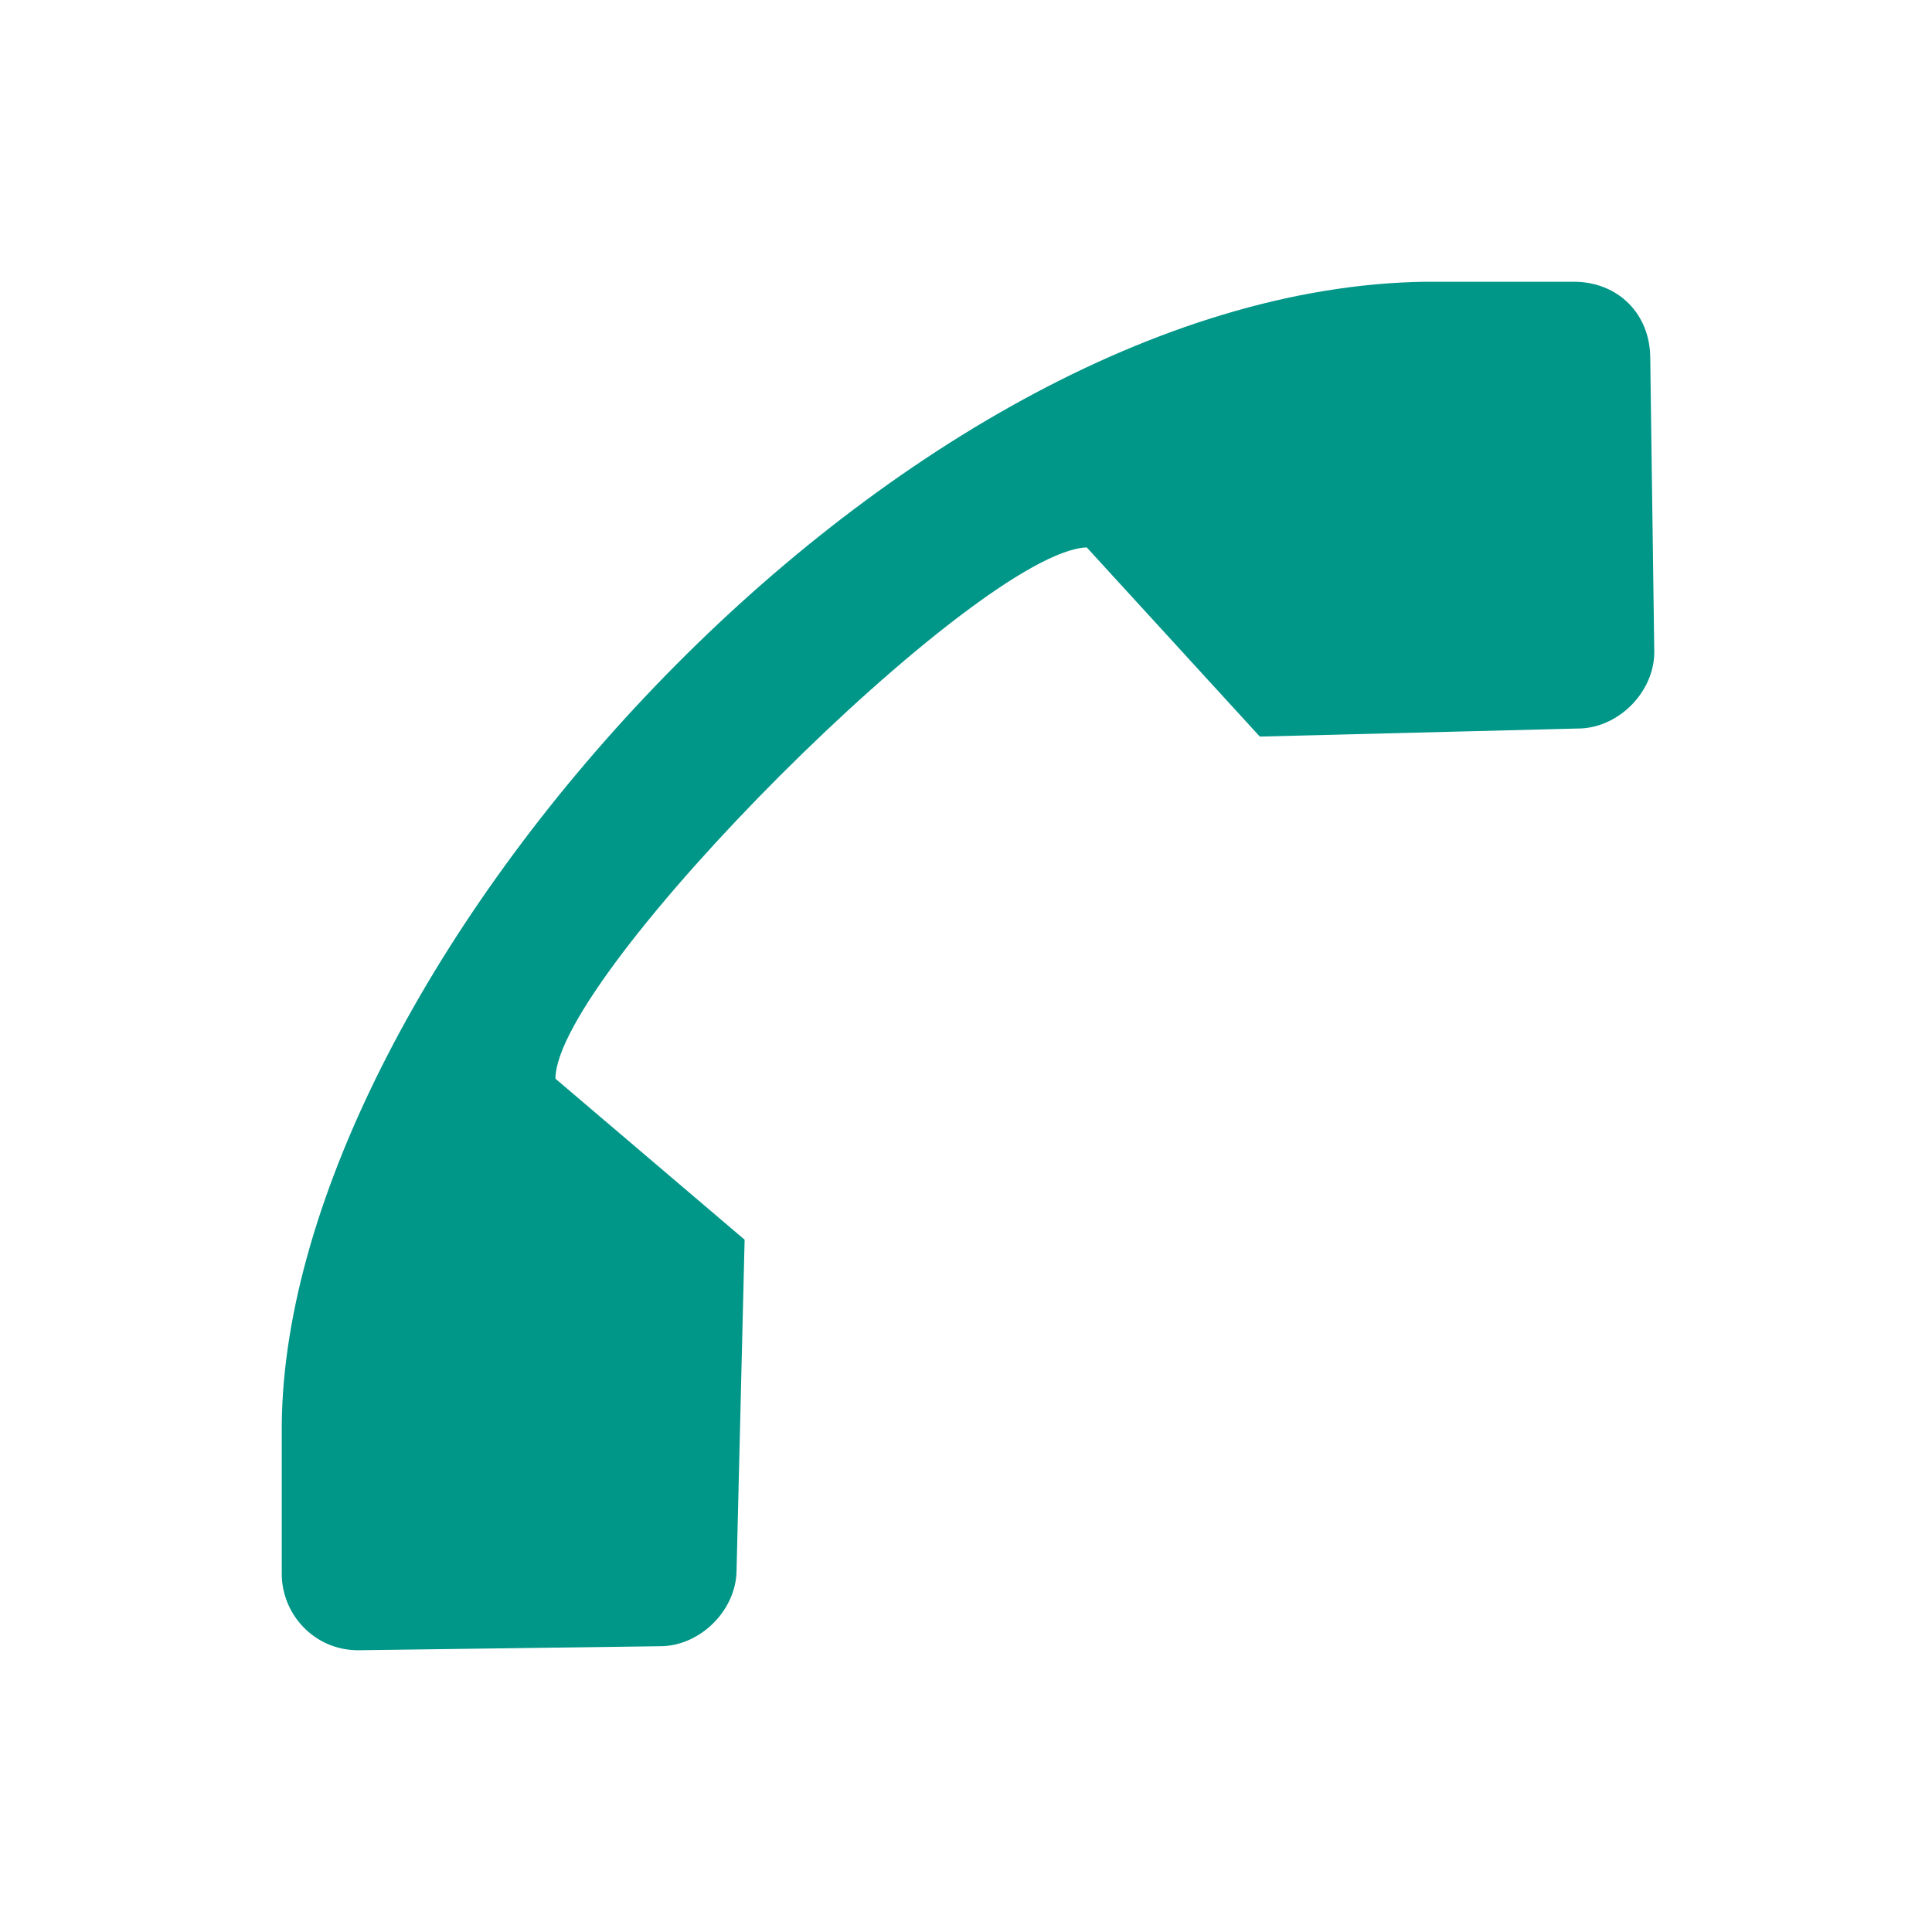
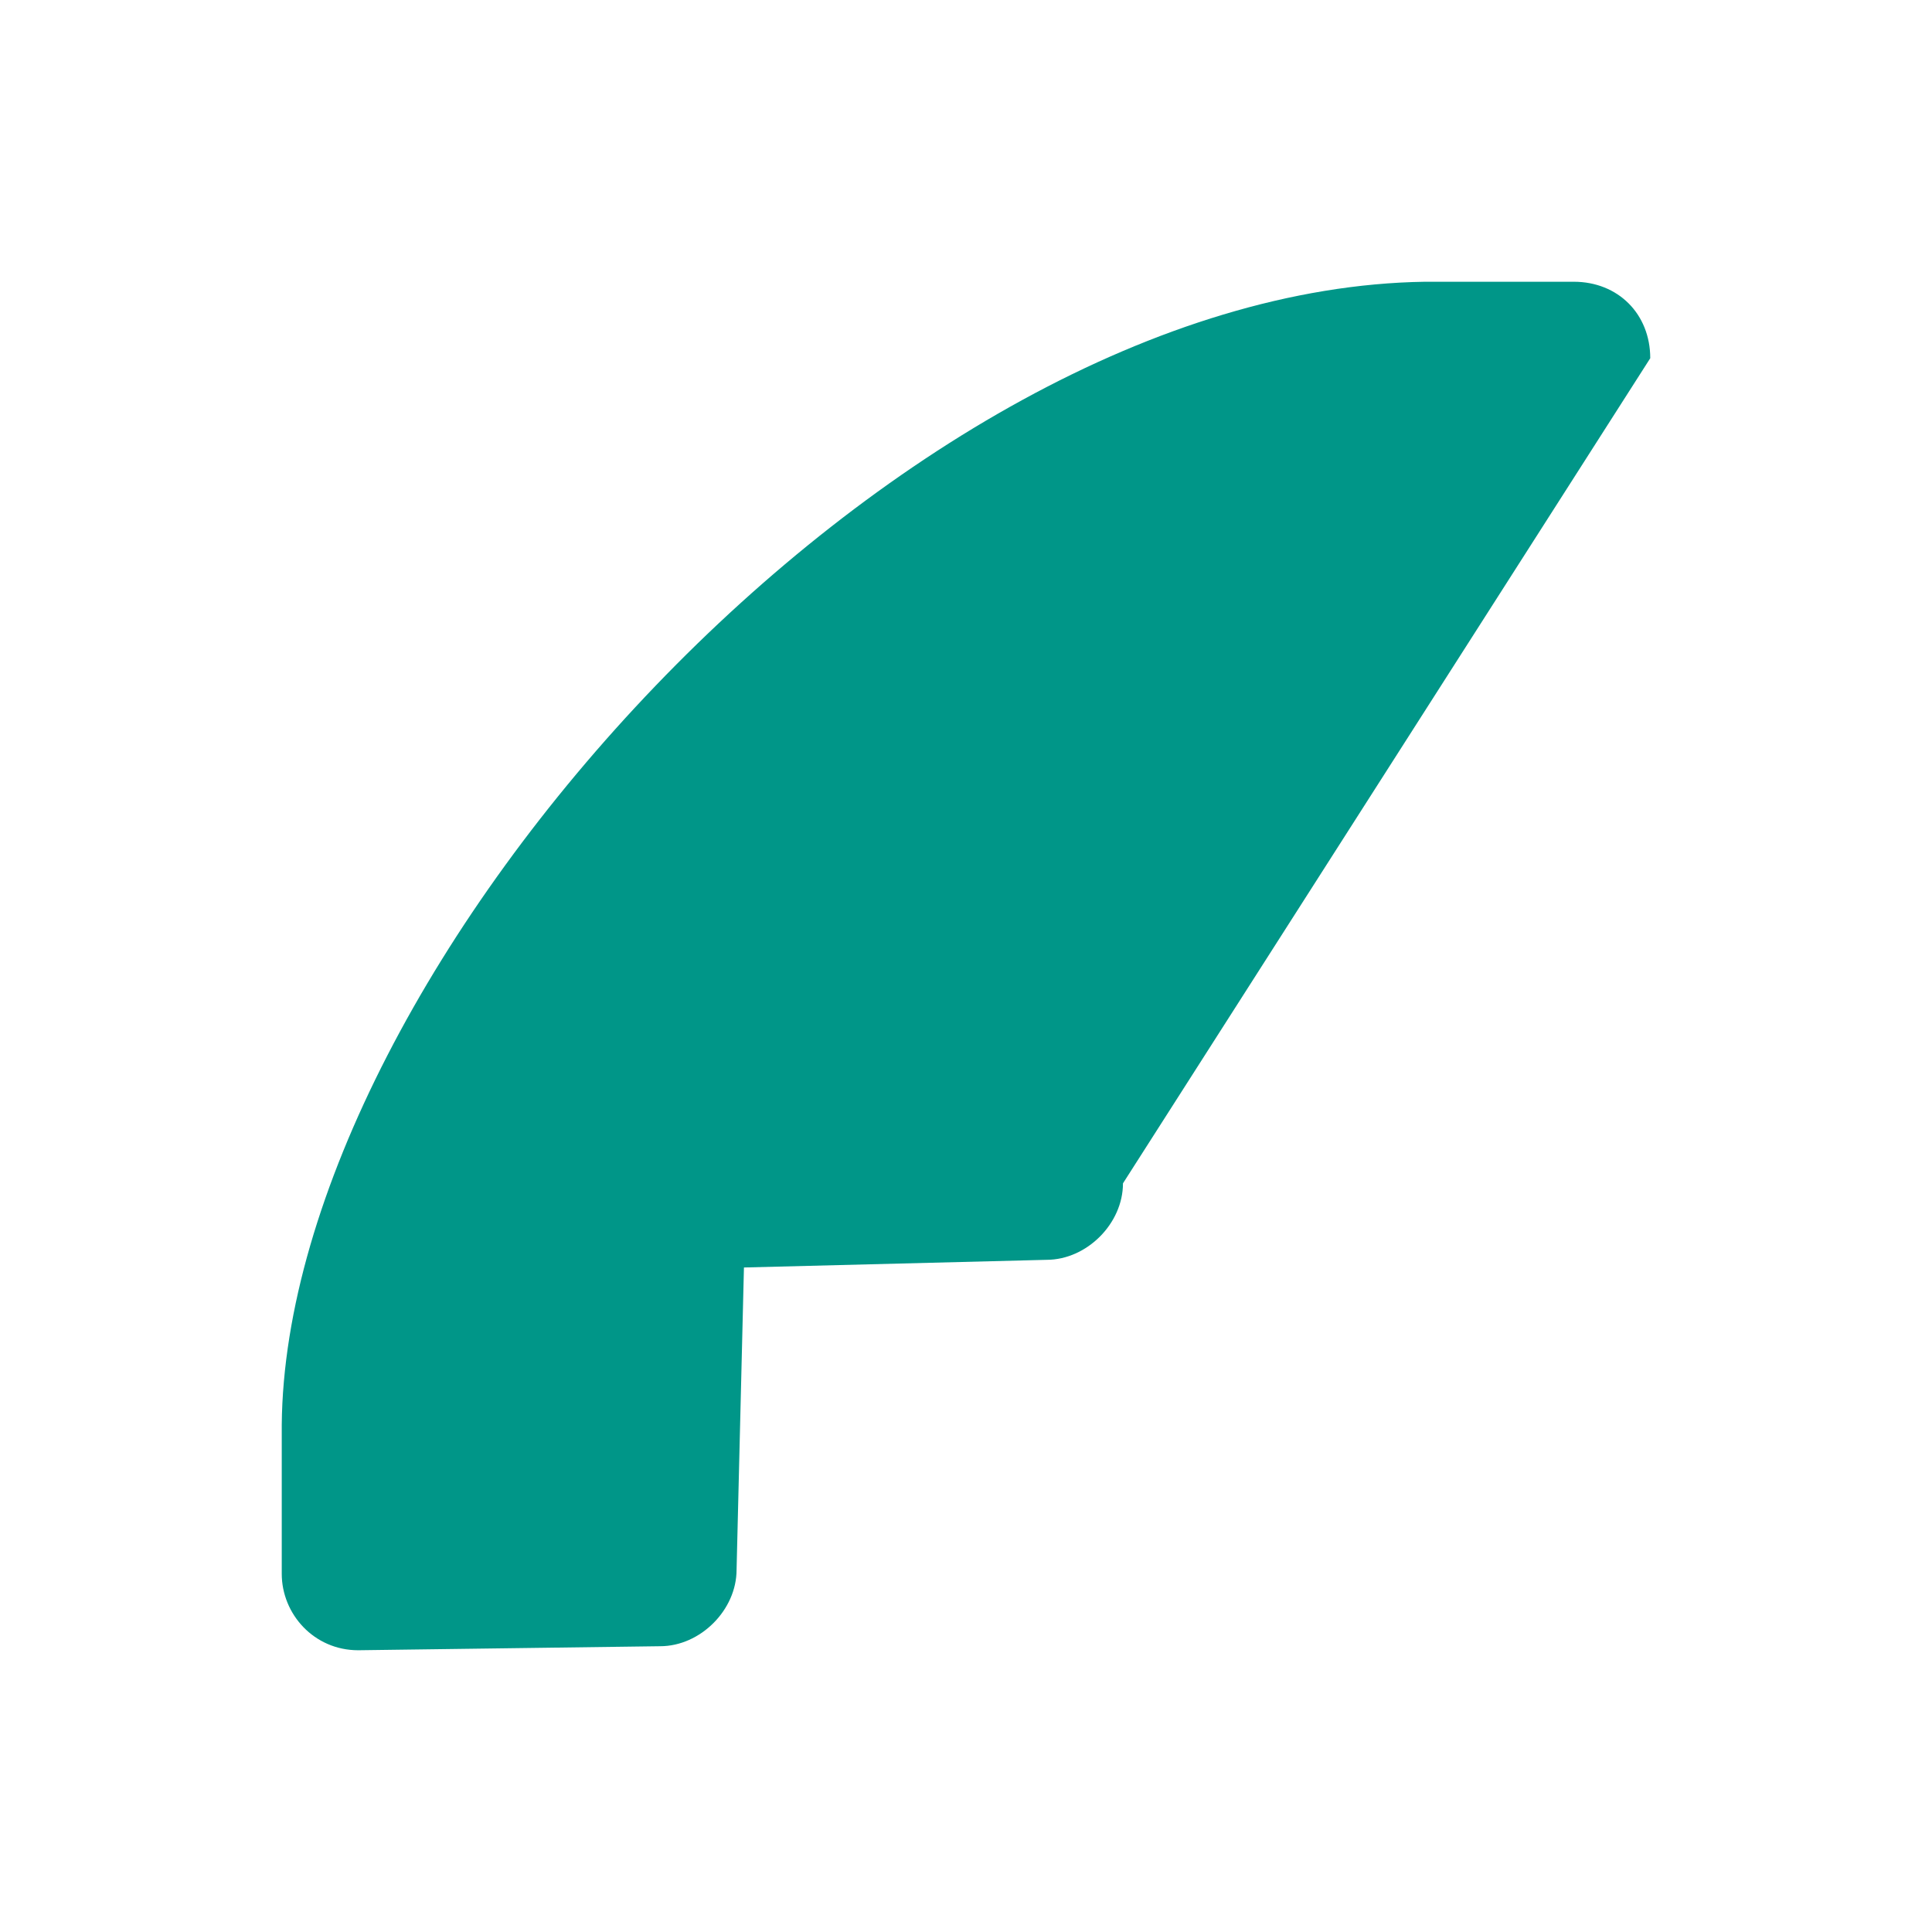
<svg xmlns="http://www.w3.org/2000/svg" version="1" viewBox="0 0 48 48">
-   <path fill="#009688" d="M39.1,7l-3.7,0C22.2,7.2,7.1,24.1,7,35.4l0,3.7c0,1,0.8,1.9,1.9,1.9l7.5-0.1c1,0,1.9-0.9,1.9-1.9l0.2-8.2 l-4.7-4c0-2.6,10.5-13.1,13.2-13.2l4.3,4.7l7.9-0.2c1,0,1.9-0.9,1.9-1.9L41,8.9C41,7.8,40.2,7,39.1,7z" />
+   <path fill="#009688" d="M39.1,7l-3.7,0C22.2,7.2,7.1,24.1,7,35.4l0,3.7c0,1,0.8,1.9,1.9,1.9l7.5-0.1c1,0,1.9-0.9,1.9-1.9l0.2-8.2 l-4.7-4l4.3,4.7l7.9-0.2c1,0,1.9-0.9,1.9-1.9L41,8.9C41,7.8,40.2,7,39.1,7z" />
</svg>